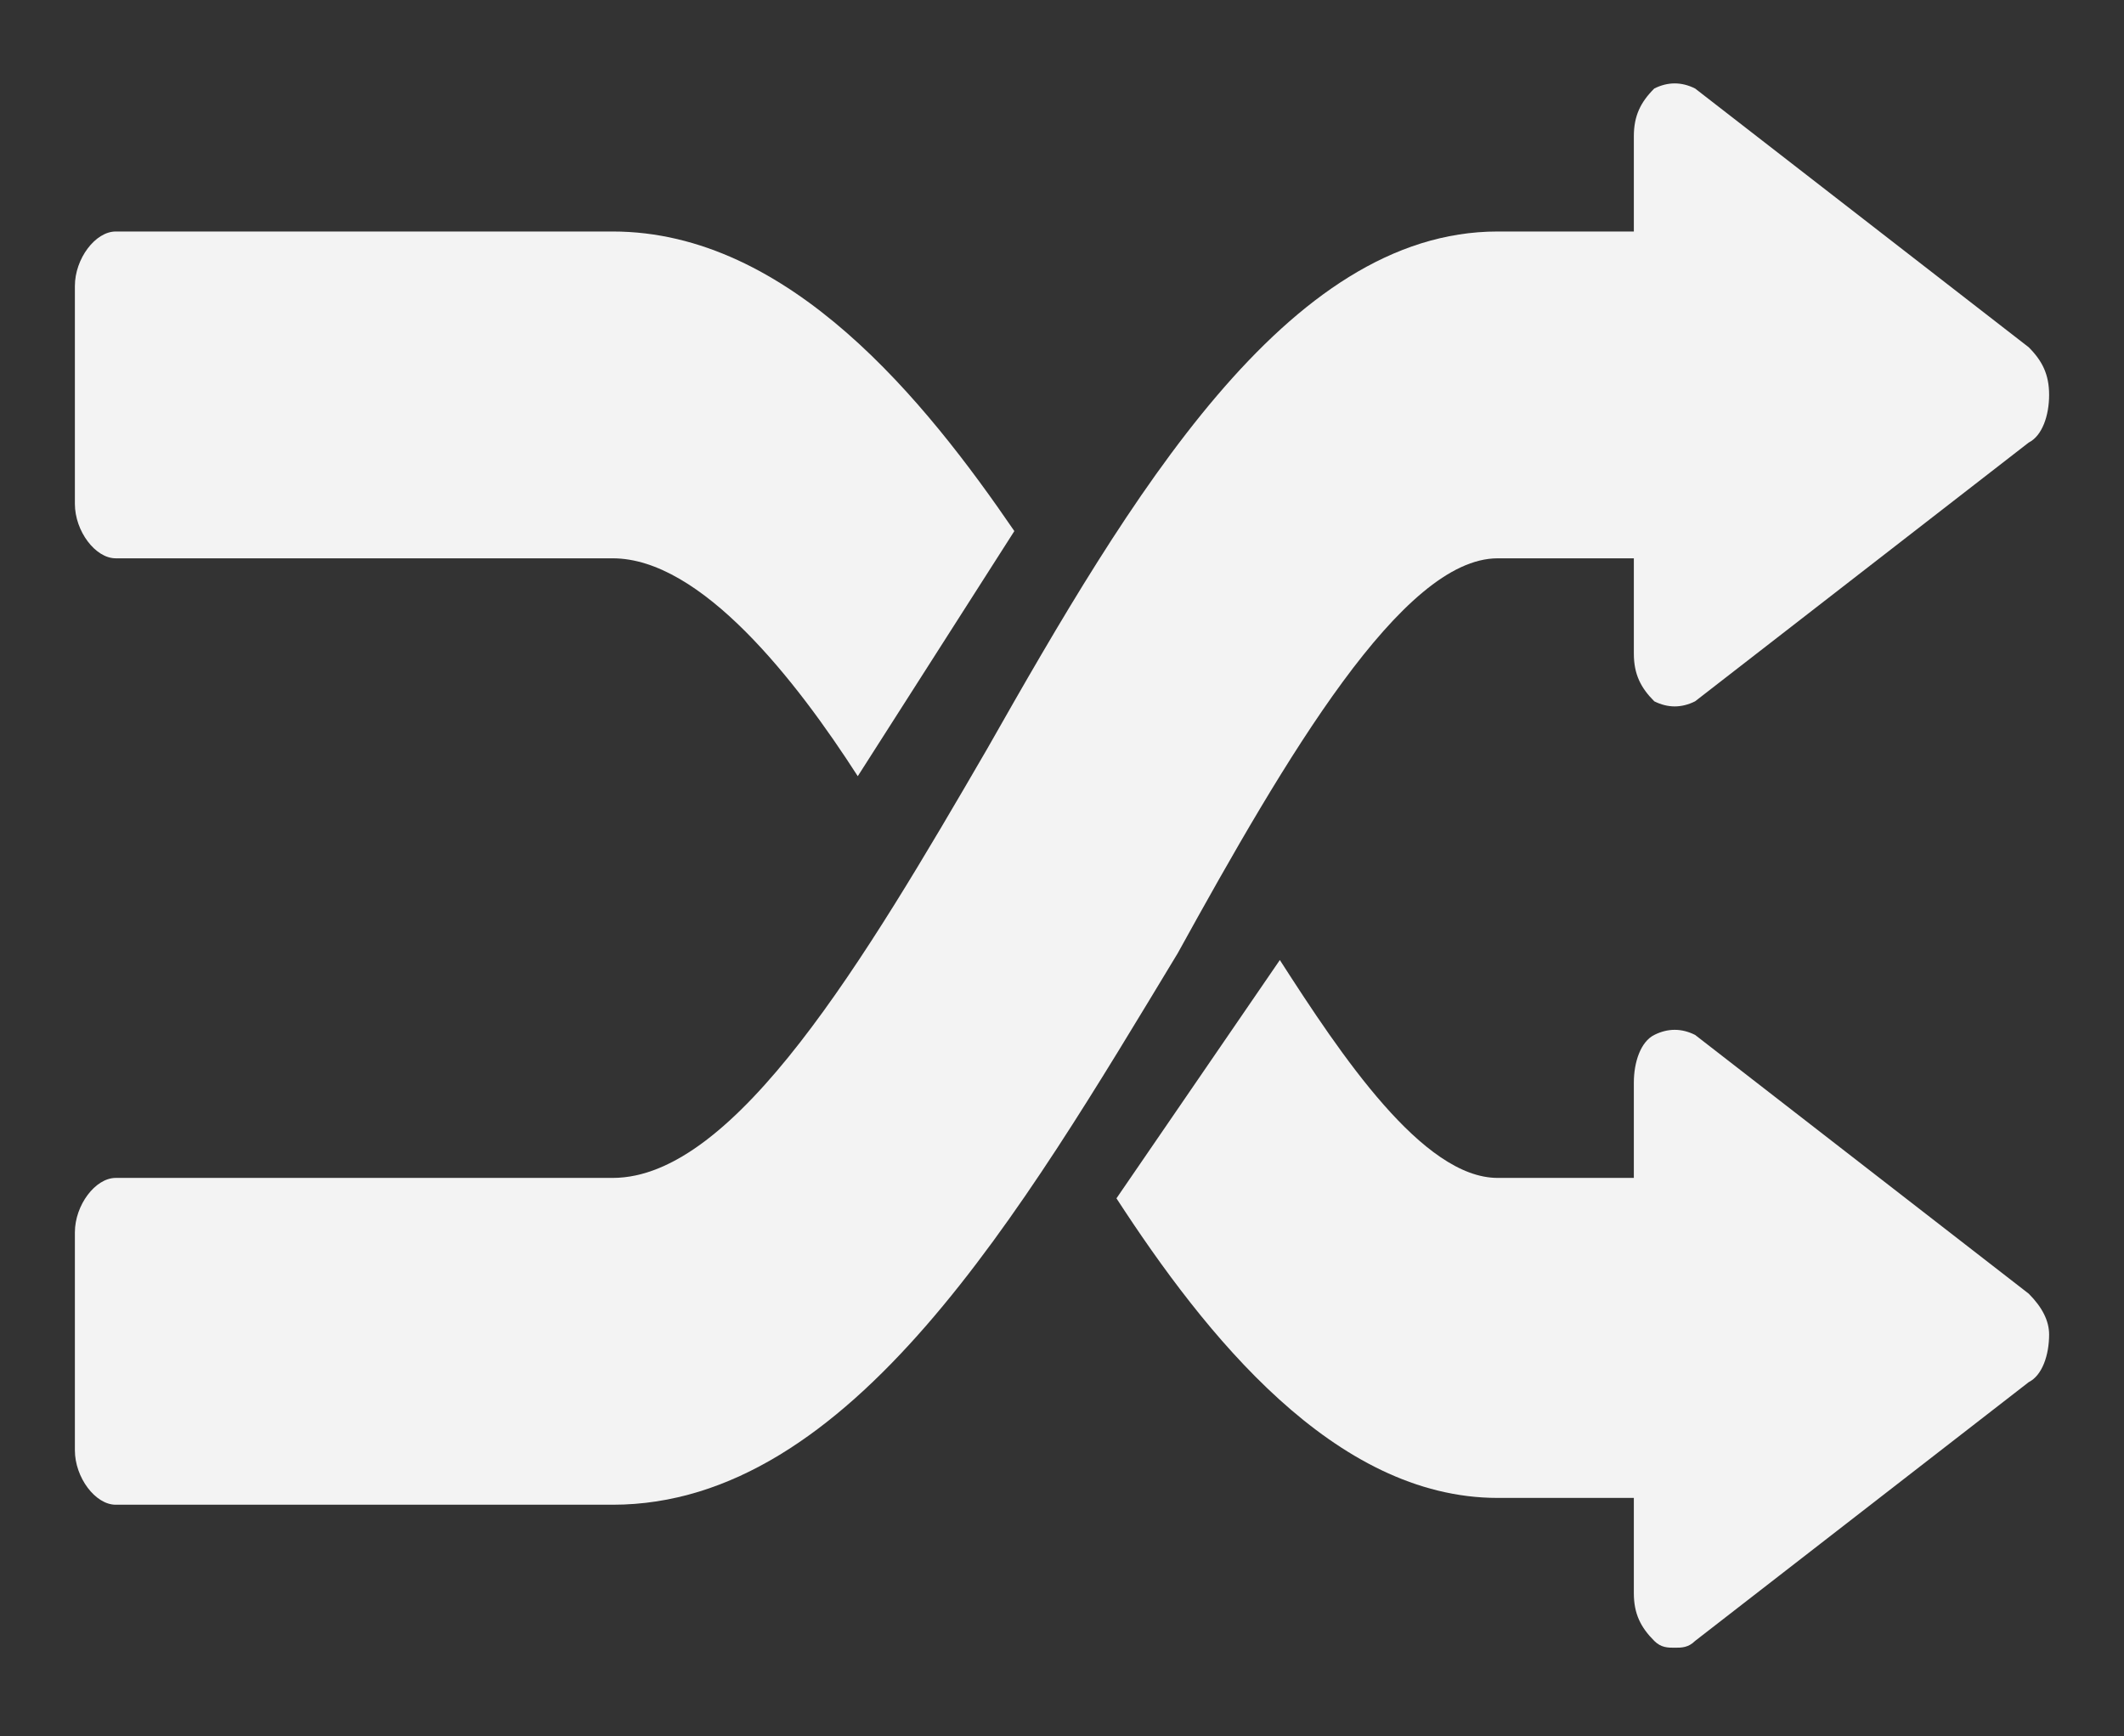
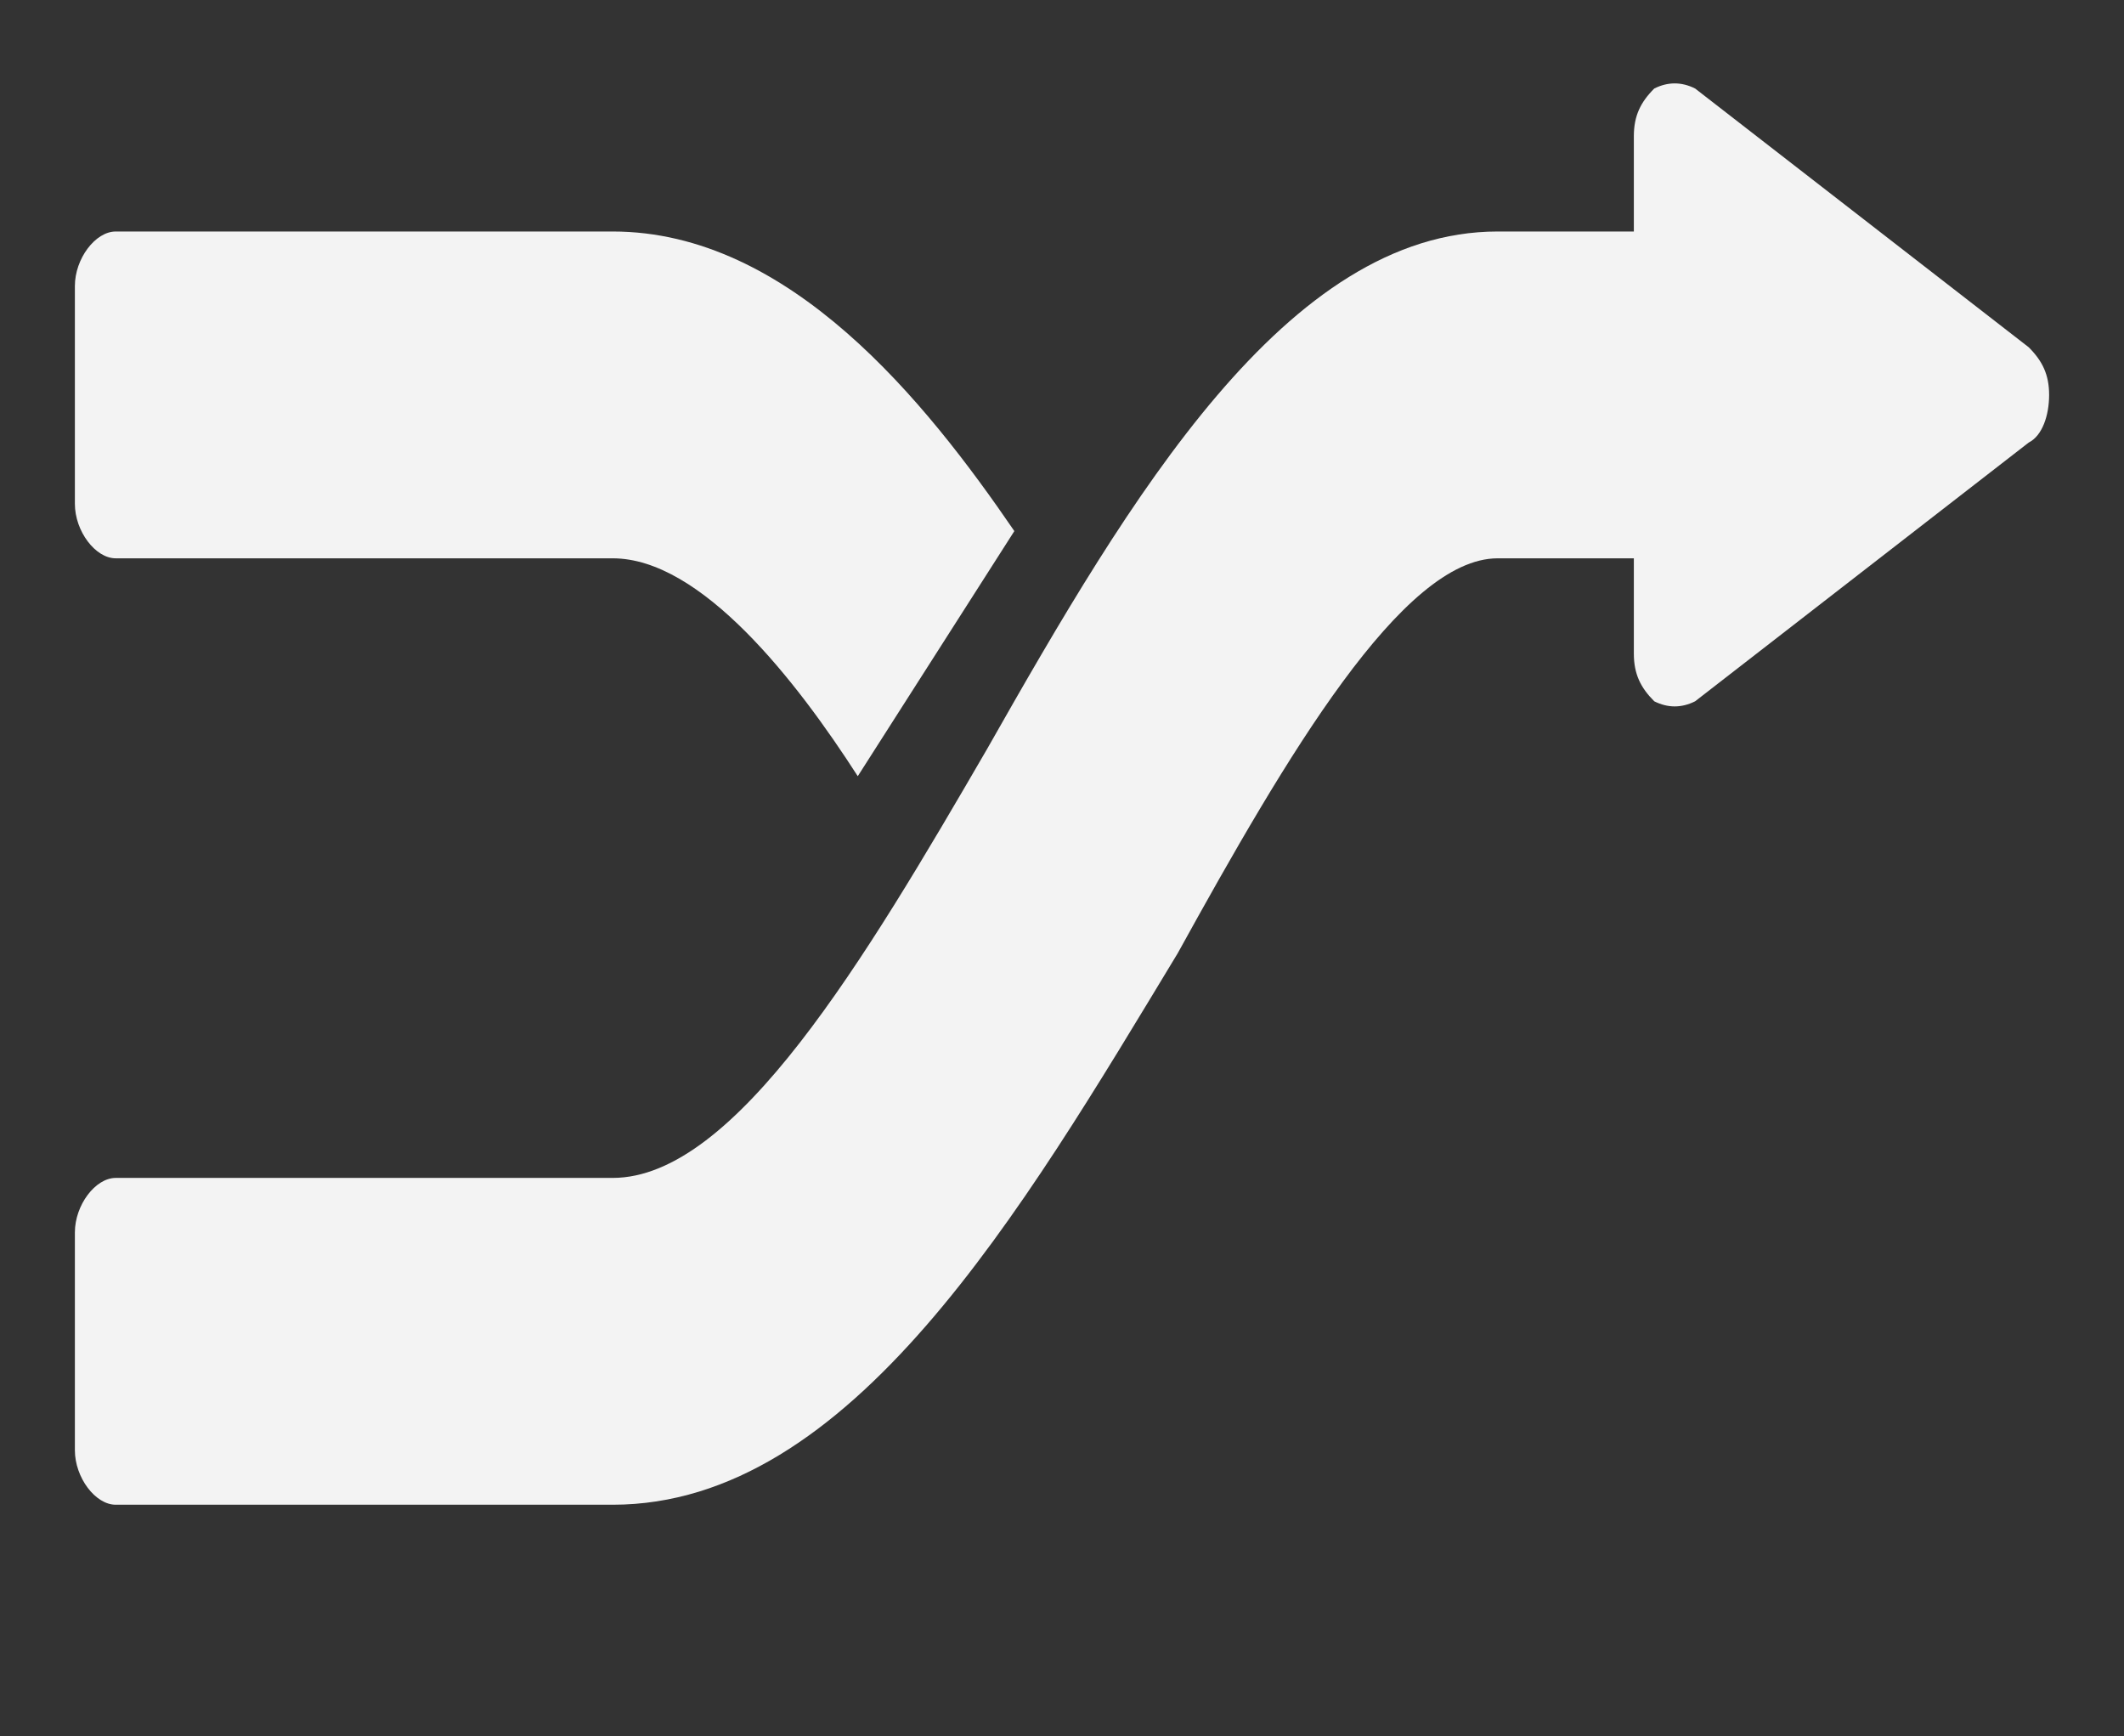
<svg xmlns="http://www.w3.org/2000/svg" version="1.1" id="Capa_1" x="0px" y="0px" viewBox="0 0 31.2 25.5" style="enable-background:new 0 0 31.2 25.5;" xml:space="preserve">
  <rect x="0" y="0" width="31.2" height="25.5" fill="#333333" stroke="none" />
  <style type="text/css">
	.st0{fill:#F3F3F3;}
</style>
  <g>
    <g>
      <g>
        <path class="st0" d="M22,8.2l2,0l0,1.4c0,0.3,0.1,0.5,0.3,0.7c0.2,0.1,0.4,0.1,0.6,0l4.9-3.8c0.2-0.1,0.3-0.4,0.3-0.7     c0-0.3-0.1-0.5-0.3-0.7l-4.9-3.8c-0.2-0.1-0.4-0.1-0.6,0C24.1,1.5,24,1.7,24,2l0,1.4l-2,0c-3.1,0-5.4,3.9-7.5,7.6     c-1.8,3.1-3.7,6.3-5.5,6.3H1.7c-0.3,0-0.6,0.4-0.6,0.8v3.2c0,0.4,0.3,0.8,0.6,0.8H9c3.5,0,6-4.3,8.3-8.1     C18.9,11.1,20.6,8.2,22,8.2z" />
-         <path class="st0" d="M29.8,19l-4.9-3.8c-0.2-0.1-0.4-0.1-0.6,0c-0.2,0.1-0.3,0.4-0.3,0.7l0,1.4l-2,0c-1.1,0-2.3-1.8-3.2-3.2     l-2.4,3.5c1.3,2,3.2,4.4,5.6,4.4h2l0,1.4c0,0.3,0.1,0.5,0.3,0.7c0.1,0.1,0.2,0.1,0.3,0.1c0.1,0,0.2,0,0.3-0.1l4.9-3.8     c0.2-0.1,0.3-0.4,0.3-0.7C30.1,19.4,30,19.2,29.8,19z" />
        <path class="st0" d="M9,3.4H1.7c-0.3,0-0.6,0.4-0.6,0.8v3.2c0,0.4,0.3,0.8,0.6,0.8H9c1.3,0,2.7,1.8,3.6,3.2l2.3-3.6     C13.6,5.9,11.6,3.4,9,3.4z" />
      </g>
    </g>
  </g>
</svg>